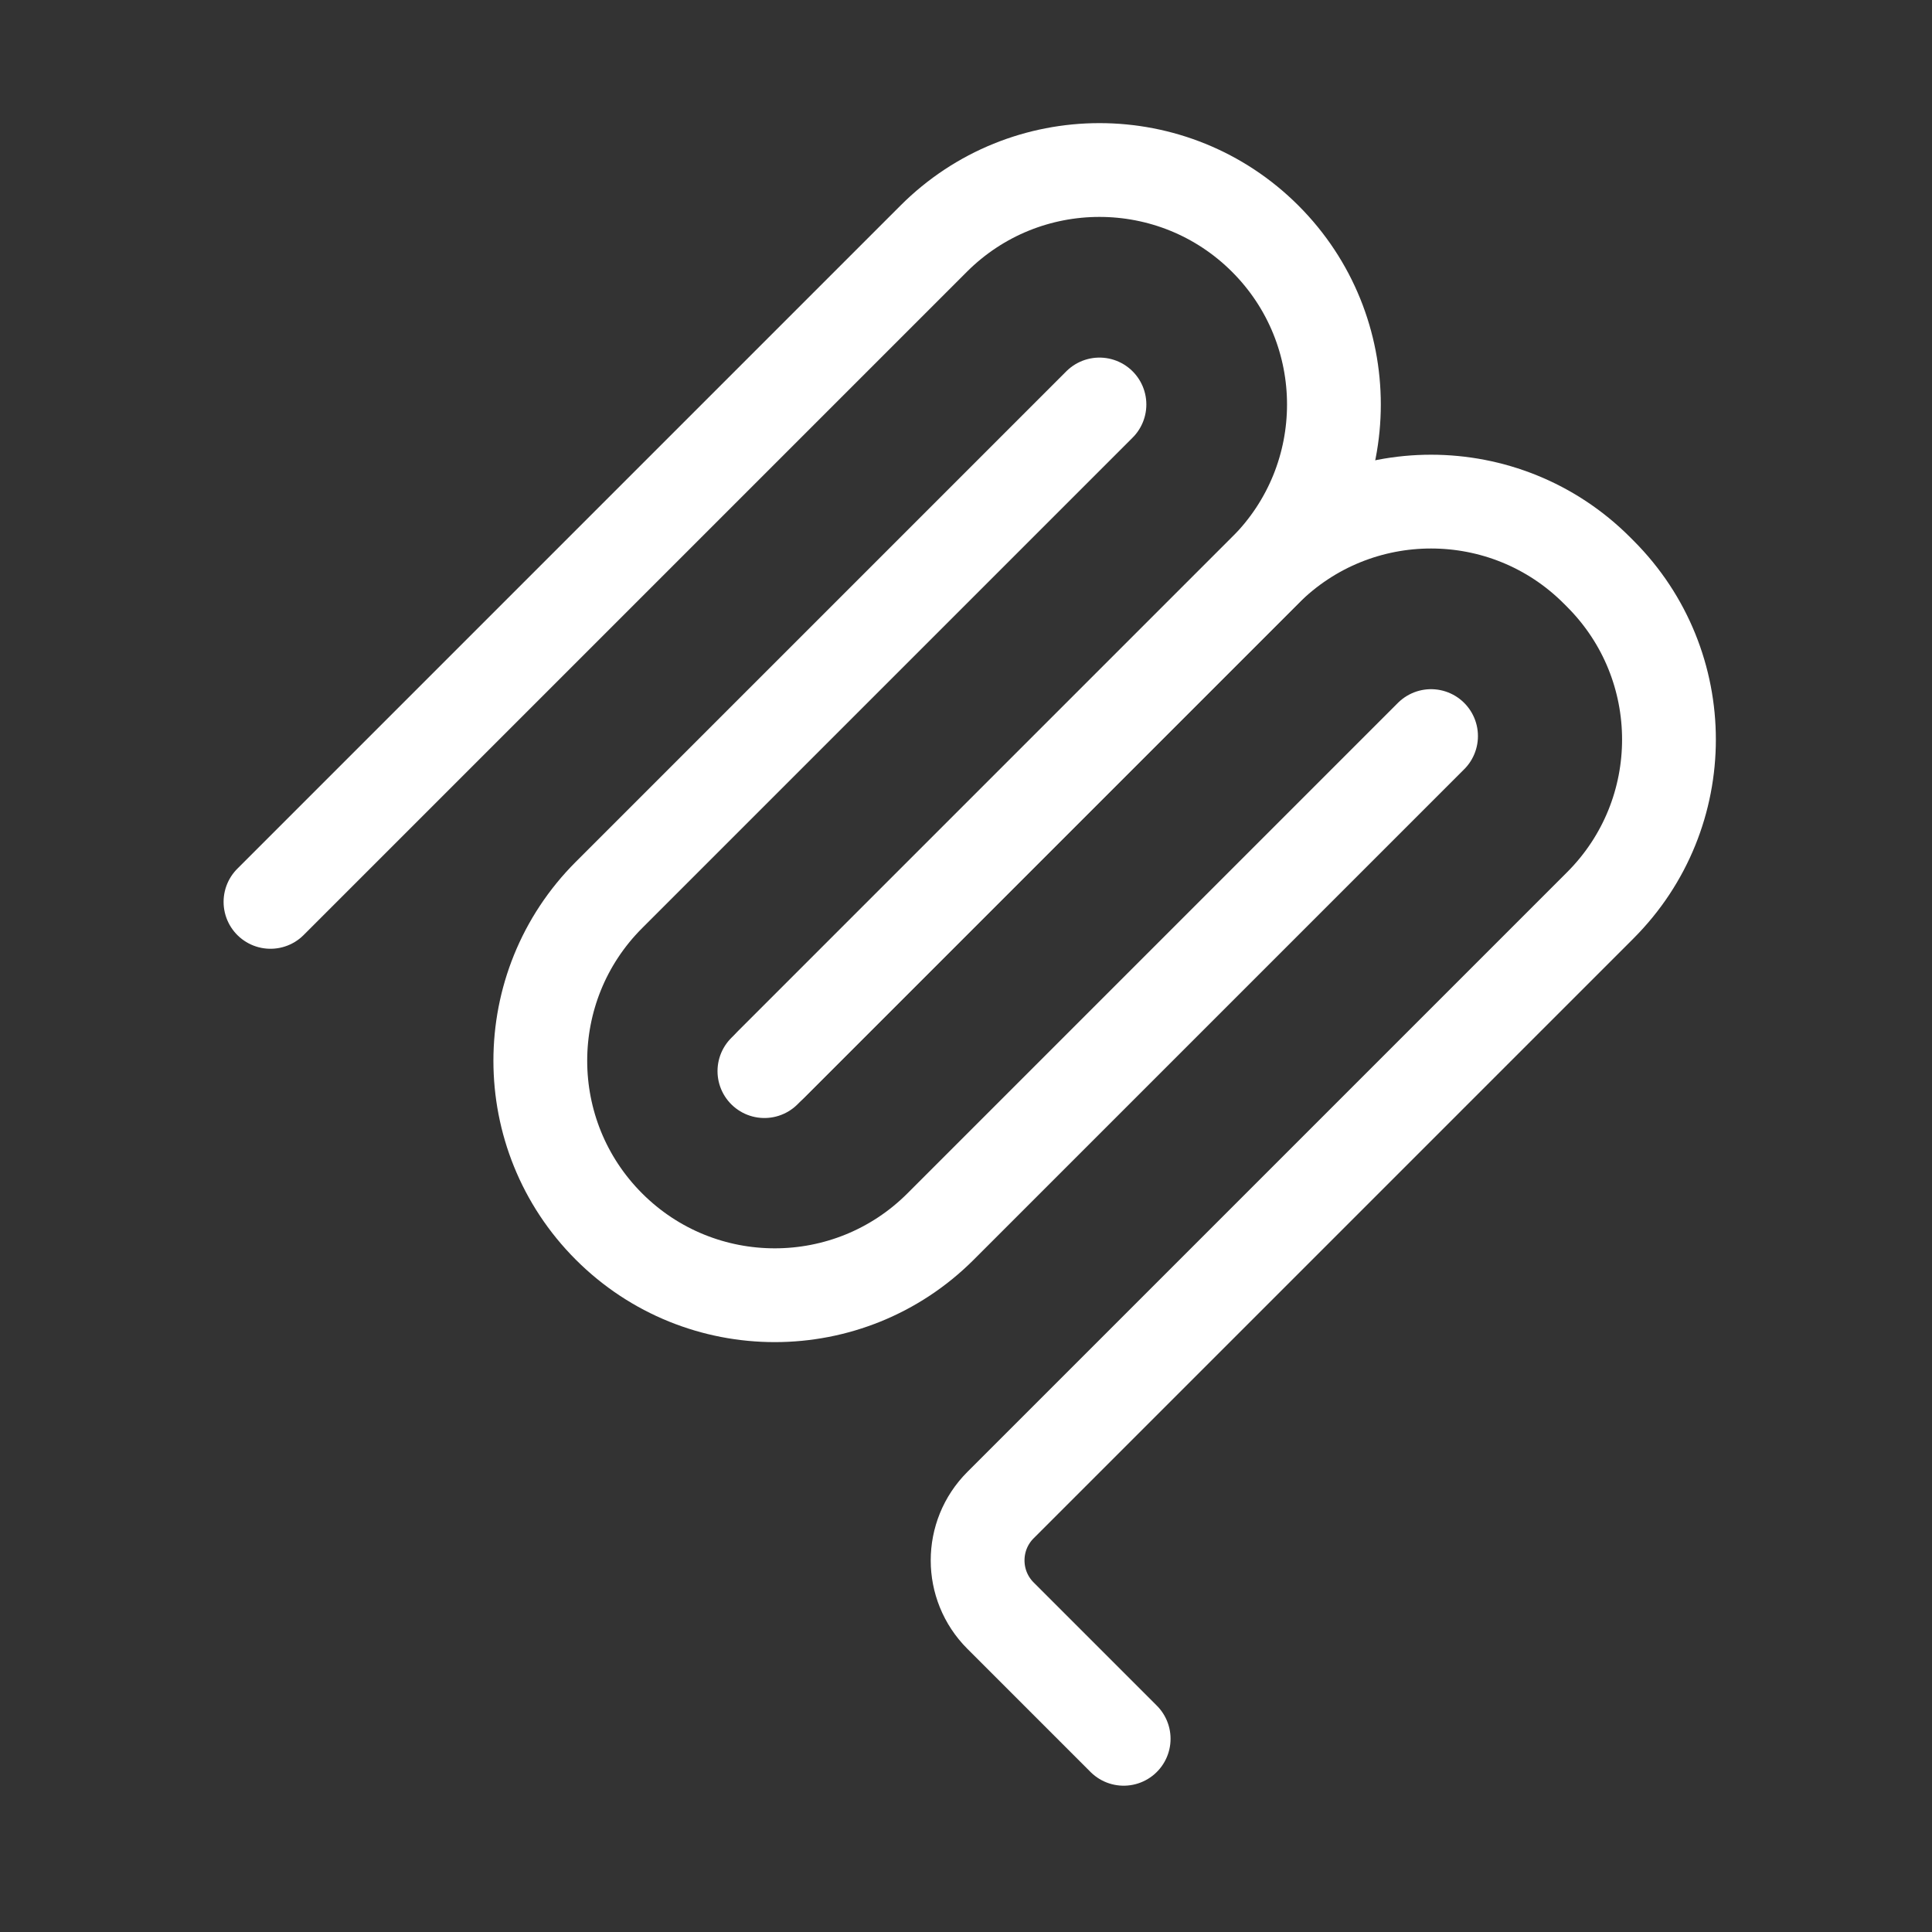
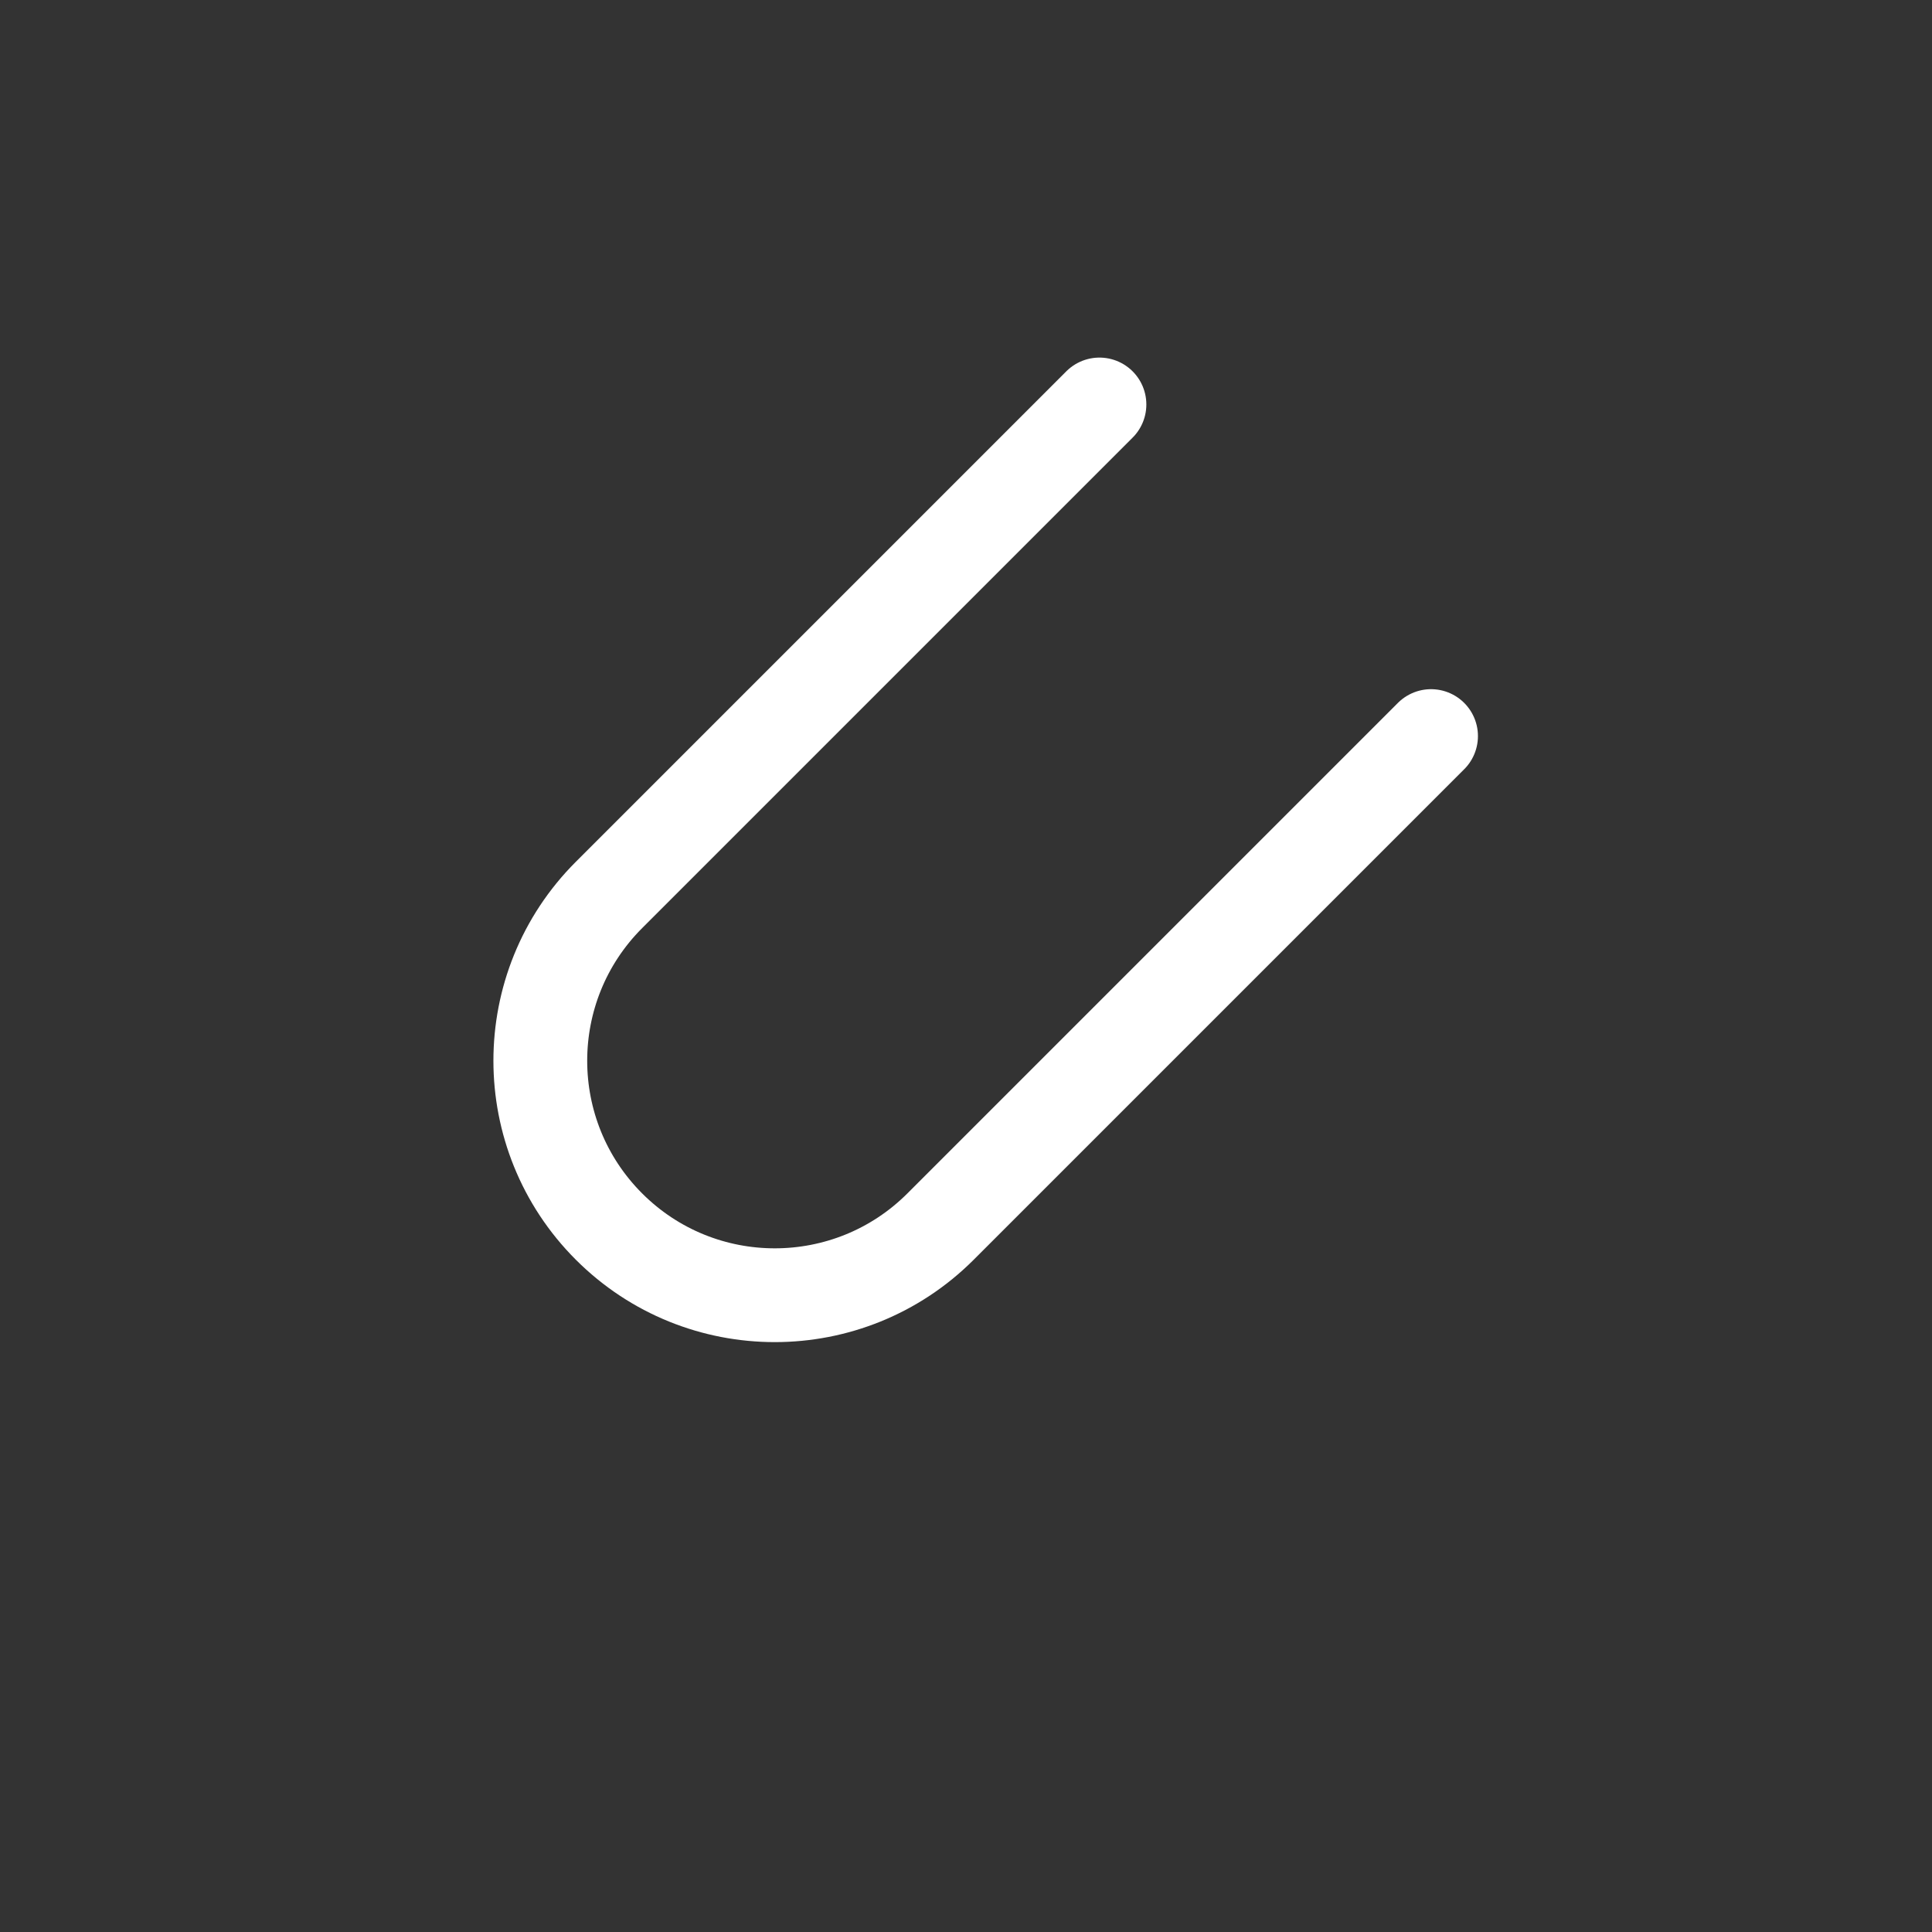
<svg xmlns="http://www.w3.org/2000/svg" width="250" height="250" viewBox="0 0 250 250" fill="none">
  <rect x="0" y="0" width="250" height="250" fill="#333333" stroke="none" />
-   <path d="M35 116.702L120.815 30.887C132.664 19.038 151.874 19.038 163.722 30.887C175.571 42.735 175.571 61.945 163.722 73.794L98.914 138.602" stroke="white" stroke-width="12.136" stroke-linecap="round" />
-   <path d="M99.808 137.709L163.722 73.794C175.571 61.946 194.782 61.946 206.631 73.794L207.077 74.241C218.926 86.09 218.926 105.3 207.077 117.149L129.465 194.761C125.516 198.71 125.516 205.113 129.465 209.063L145.402 225" stroke="white" stroke-width="12.136" stroke-linecap="round" />
  <path d="M142.269 52.34L78.802 115.808C66.953 127.656 66.953 146.866 78.802 158.716C90.65 170.563 109.86 170.563 121.709 158.716L185.177 95.248" stroke="white" stroke-width="12.136" stroke-linecap="round" />
</svg>